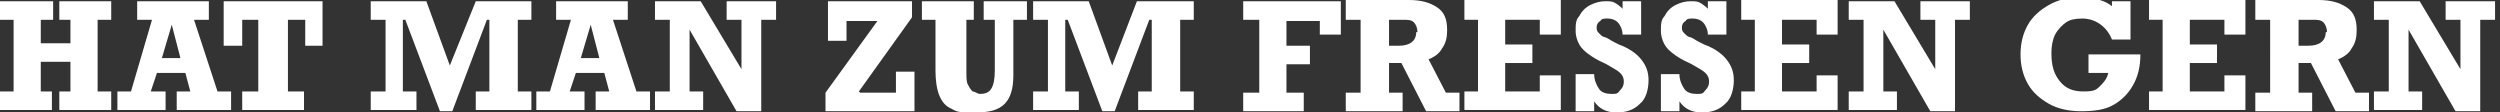
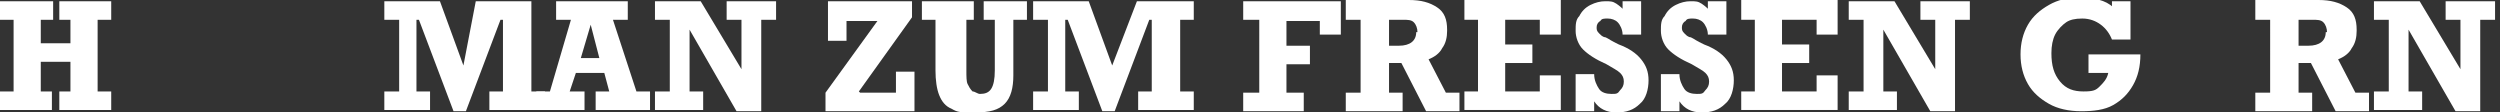
<svg xmlns="http://www.w3.org/2000/svg" id="Laag_1" data-name="Laag 1" version="1.1" viewBox="0 0 202.3 9.1">
  <rect x="0" y="0" width="202.3" height="9.1" fill="#333333" stroke="none" />
  <defs>
    <style>
      .cls-1 {
        fill: #fff;
        stroke-width: 0px;
      }
    </style>
  </defs>
  <path class="cls-1" d="M3.3,1.6v1.9h2.4v-1.9h-.9V.1h4.2v1.5h-1.1v5.8h1.1v1.5h-4.2v-1.5h.9v-2.4h-2.4v2.4h.9v1.5H0v-1.5h1.1V1.6H0V.1h4.3v1.5h-.9Z" />
-   <path class="cls-1" d="M15.7,1.6l1.9,5.8h1.1v1.5h-4.4v-1.5h1.1l-.4-1.5h-2.3l-.5,1.5h1.2v1.5h-3.9v-1.5h1.1l1.7-5.8h-1.2V.1h5.8v1.5h-1.2ZM13.9,2l-.8,2.7h1.5l-.7-2.7Z" />
-   <path class="cls-1" d="M24.7,3.7V1.6h-1.4v5.8h1.3v1.5h-5v-1.5h1.3V1.6h-1.3v2.1h-1.5V.1h8v3.6h-1.5Z" />
-   <path class="cls-1" d="M38.5.1h4.5v1.5h-1.1v5.8h1.1v1.5h-4.5v-1.5h1.1V1.6h-.2l-2.8,7.4h-1l-2.8-7.4h-.2v5.8h1.1v1.5h-3.7v-1.5h1.2V1.6h-1.2V.1h4.5l1.9,5.2L38.5.1Z" />
+   <path class="cls-1" d="M38.5.1h4.5v1.5v5.8h1.1v1.5h-4.5v-1.5h1.1V1.6h-.2l-2.8,7.4h-1l-2.8-7.4h-.2v5.8h1.1v1.5h-3.7v-1.5h1.2V1.6h-1.2V.1h4.5l1.9,5.2L38.5.1Z" />
  <path class="cls-1" d="M49.6,1.6l1.9,5.8h1.1v1.5h-4.4v-1.5h1.1l-.4-1.5h-2.3l-.5,1.5h1.2v1.5h-3.9v-1.5h1.1l1.7-5.8h-1.2V.1h5.8v1.5h-1.2ZM47.8,2l-.8,2.7h1.5l-.7-2.7Z" />
  <path class="cls-1" d="M59.9,1.6h-1.1V.1h4v1.5h-1.2v7.4h-2l-3.8-6.6v5h1.1v1.5h-3.9v-1.5h1.2V1.6h-1.2V.1h3.7l3.3,5.5V1.6h0Z" />
  <path class="cls-1" d="M69.6,7.5h2.9v-1.7h1.5v3.2h-7.2v-1.5l4.2-5.8h-2.5v1.6h-1.5V.1h6.8v1.3l-4.3,6Z" />
  <path class="cls-1" d="M78.2,1.6v4.1c0,.5,0,.9.1,1.1s.2.4.4.6c.2,0,.4.2.6.2.4,0,.7-.1.9-.4.2-.3.3-.8.3-1.5V1.6h-.9V.1h3.5v1.5h-1.1v4.5c0,1-.2,1.8-.7,2.3-.5.5-1.2.7-2.4.7s-1.4,0-1.9-.3c-.5-.2-.8-.6-1-1.1-.2-.5-.3-1.2-.3-2V1.6h-1.1V.1h4.2v1.5h-.9Z" />
  <path class="cls-1" d="M92.1.1h4.5v1.5h-1.1v5.8h1.1v1.5h-4.5v-1.5h1.1V1.6h-.2l-2.8,7.4h-1l-2.8-7.4h-.2v5.8h1.1v1.5h-3.7v-1.5h1.2V1.6h-1.2V.1h4.5l1.9,5.2,2-5.2Z" />
  <path class="cls-1" d="M106.8,2.9v-1.2h-2.7v2h1.9v1.5h-1.9v2.3h1.4v1.5h-4.9v-1.5h1.3V1.6h-1.3V.1h7.9v2.7h-1.7Z" />
  <path class="cls-1" d="M117.1,2.5c0,.5-.1,1-.4,1.4-.2.4-.6.7-1.1.9l1.4,2.7h1.1v1.5h-2.7l-2-3.9h-1v2.4h1.1v1.5h-4.6v-1.5h1.2V1.6h-1.2V0h5.1c1,0,1.7.2,2.3.6.6.4.8,1,.8,1.8ZM114.7,2.6c0-.3-.1-.6-.3-.8s-.5-.2-.9-.2h-1.1v2.1h.8c.9,0,1.4-.4,1.4-1.1Z" />
  <path class="cls-1" d="M124.6,2.9v-1.3h-2.8v2h2.2v1.5h-2.2v2.3h2.8v-1.3h1.7v2.8h-7.8v-1.5h1.1V1.6h-1.1V0h7.8v2.8h-1.7Z" />
  <path class="cls-1" d="M131.3.8V.1h1.5v2.7h-1.5c0-.4-.2-.8-.4-1s-.5-.3-.8-.3-.5,0-.6.2c-.2.1-.3.3-.3.5s0,.3.2.5.2.2.4.3c.2,0,.4.2.8.4l.4.2c.8.3,1.4.7,1.8,1.2.4.5.6,1,.6,1.7s-.2,1.5-.7,1.9c-.5.5-1.1.7-1.9.7s-1.4-.3-1.8-.9v.8h-1.5v-3h1.5c0,.5.2.9.4,1.2s.6.4,1,.4.5,0,.7-.3c.2-.2.3-.4.3-.7s-.1-.5-.3-.7c-.2-.2-.6-.4-1.1-.7-.9-.4-1.5-.8-1.9-1.2s-.6-1-.6-1.5,0-.9.3-1.2c.2-.4.5-.7.9-.9s.8-.3,1.2-.3.6,0,.9.2.5.4.7.6Z" />
  <path class="cls-1" d="M138.2.8V.1h1.5v2.7h-1.5c0-.4-.2-.8-.4-1s-.5-.3-.8-.3-.5,0-.6.2c-.2.1-.3.3-.3.5s0,.3.2.5.2.2.4.3c.2,0,.4.2.8.4l.4.2c.8.3,1.4.7,1.8,1.2.4.5.6,1,.6,1.7s-.2,1.5-.7,1.9c-.5.5-1.1.7-1.9.7s-1.4-.3-1.8-.9v.8h-1.5v-3h1.5c0,.5.2.9.4,1.2s.6.4,1,.4.5,0,.7-.3c.2-.2.3-.4.3-.7s-.1-.5-.3-.7c-.2-.2-.6-.4-1.1-.7-.9-.4-1.5-.8-1.9-1.2s-.6-1-.6-1.5,0-.9.3-1.2c.2-.4.5-.7.9-.9s.8-.3,1.2-.3.6,0,.9.2.5.4.7.6Z" />
  <path class="cls-1" d="M147,2.9v-1.3h-2.8v2h2.2v1.5h-2.2v2.3h2.8v-1.3h1.7v2.8h-7.8v-1.5h1.1V1.6h-1.1V0h7.8v2.8h-1.7Z" />
  <path class="cls-1" d="M156.5,1.6h-1.1V.1h4v1.5h-1.2v7.4h-2l-3.8-6.6v5h1.1v1.5h-3.9v-1.5h1.2V1.6h-1.2V.1h3.7l3.3,5.5V1.6Z" />
  <path class="cls-1" d="M170.9.8V.1h1.5v3.1h-1.5c-.2-.5-.5-.9-.9-1.2s-.9-.5-1.5-.5-1,.1-1.3.3-.7.6-.9,1c-.2.4-.3.9-.3,1.5,0,1,.2,1.7.7,2.3s1.1.8,1.9.8,1-.1,1.3-.4.6-.6.7-1.1h-1.6v-1.5h4.2c0,1-.2,1.8-.6,2.5s-.9,1.2-1.6,1.6-1.6.5-2.6.5-1.9-.2-2.6-.6c-.7-.4-1.3-.9-1.7-1.6s-.6-1.5-.6-2.4.2-1.7.6-2.4,1-1.2,1.7-1.6c.7-.4,1.5-.6,2.4-.6,1.2,0,2.2.2,2.8.8Z" />
-   <path class="cls-1" d="M180,2.9v-1.3h-2.8v2h2.2v1.5h-2.2v2.3h2.8v-1.3h1.7v2.8h-7.8v-1.5h1.1V1.6h-1.1V0h7.8v2.8h-1.7Z" />
  <path class="cls-1" d="M190.7,2.5c0,.5-.1,1-.4,1.4-.2.4-.6.7-1.1.9l1.4,2.7h1.1v1.5h-2.7l-2-3.9h-1v2.4h1.1v1.5h-4.6v-1.5h1.2V1.6h-1.2V0h5.1c1,0,1.7.2,2.3.6.6.4.8,1,.8,1.8ZM188.3,2.6c0-.3-.1-.6-.3-.8s-.5-.2-.9-.2h-1.1v2.1h.8c.9,0,1.4-.4,1.4-1.1Z" />
  <path class="cls-1" d="M199,1.6h-1.1V.1h4v1.5h-1.2v7.4h-2l-3.8-6.6v5h1.1v1.5h-3.9v-1.5h1.2V1.6h-1.2V.1h3.7l3.3,5.5V1.6h0Z" />
</svg>